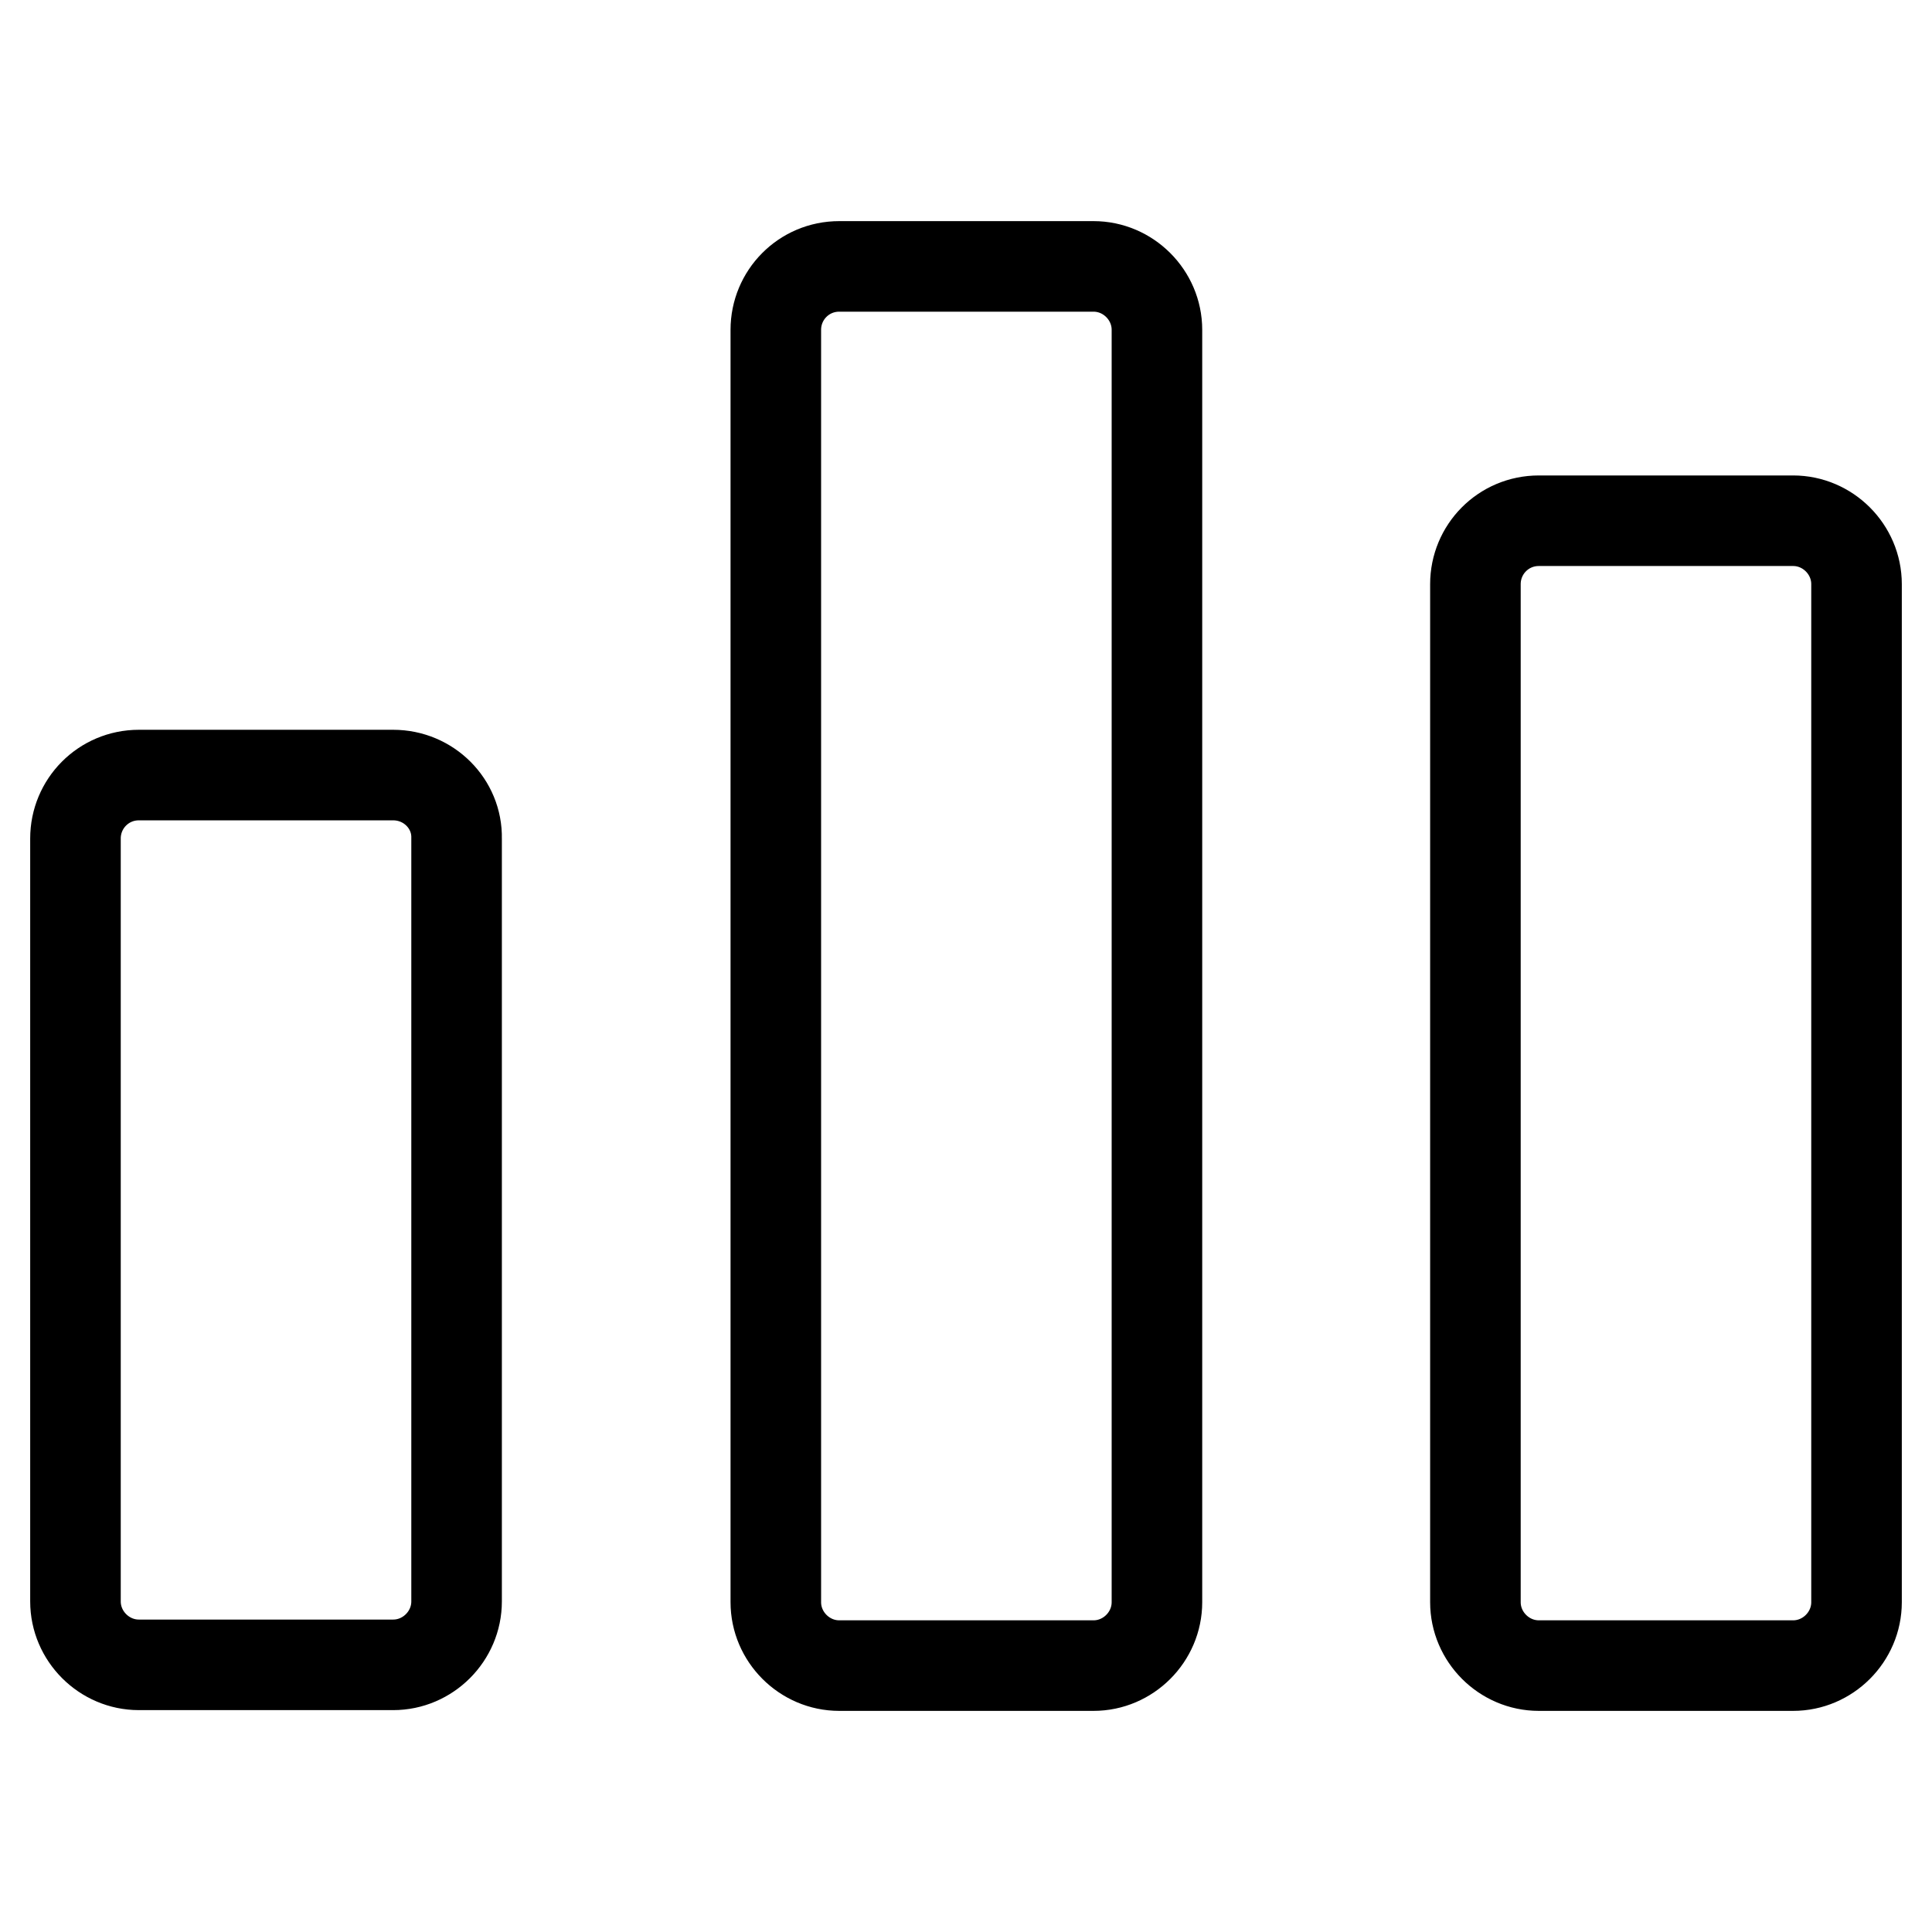
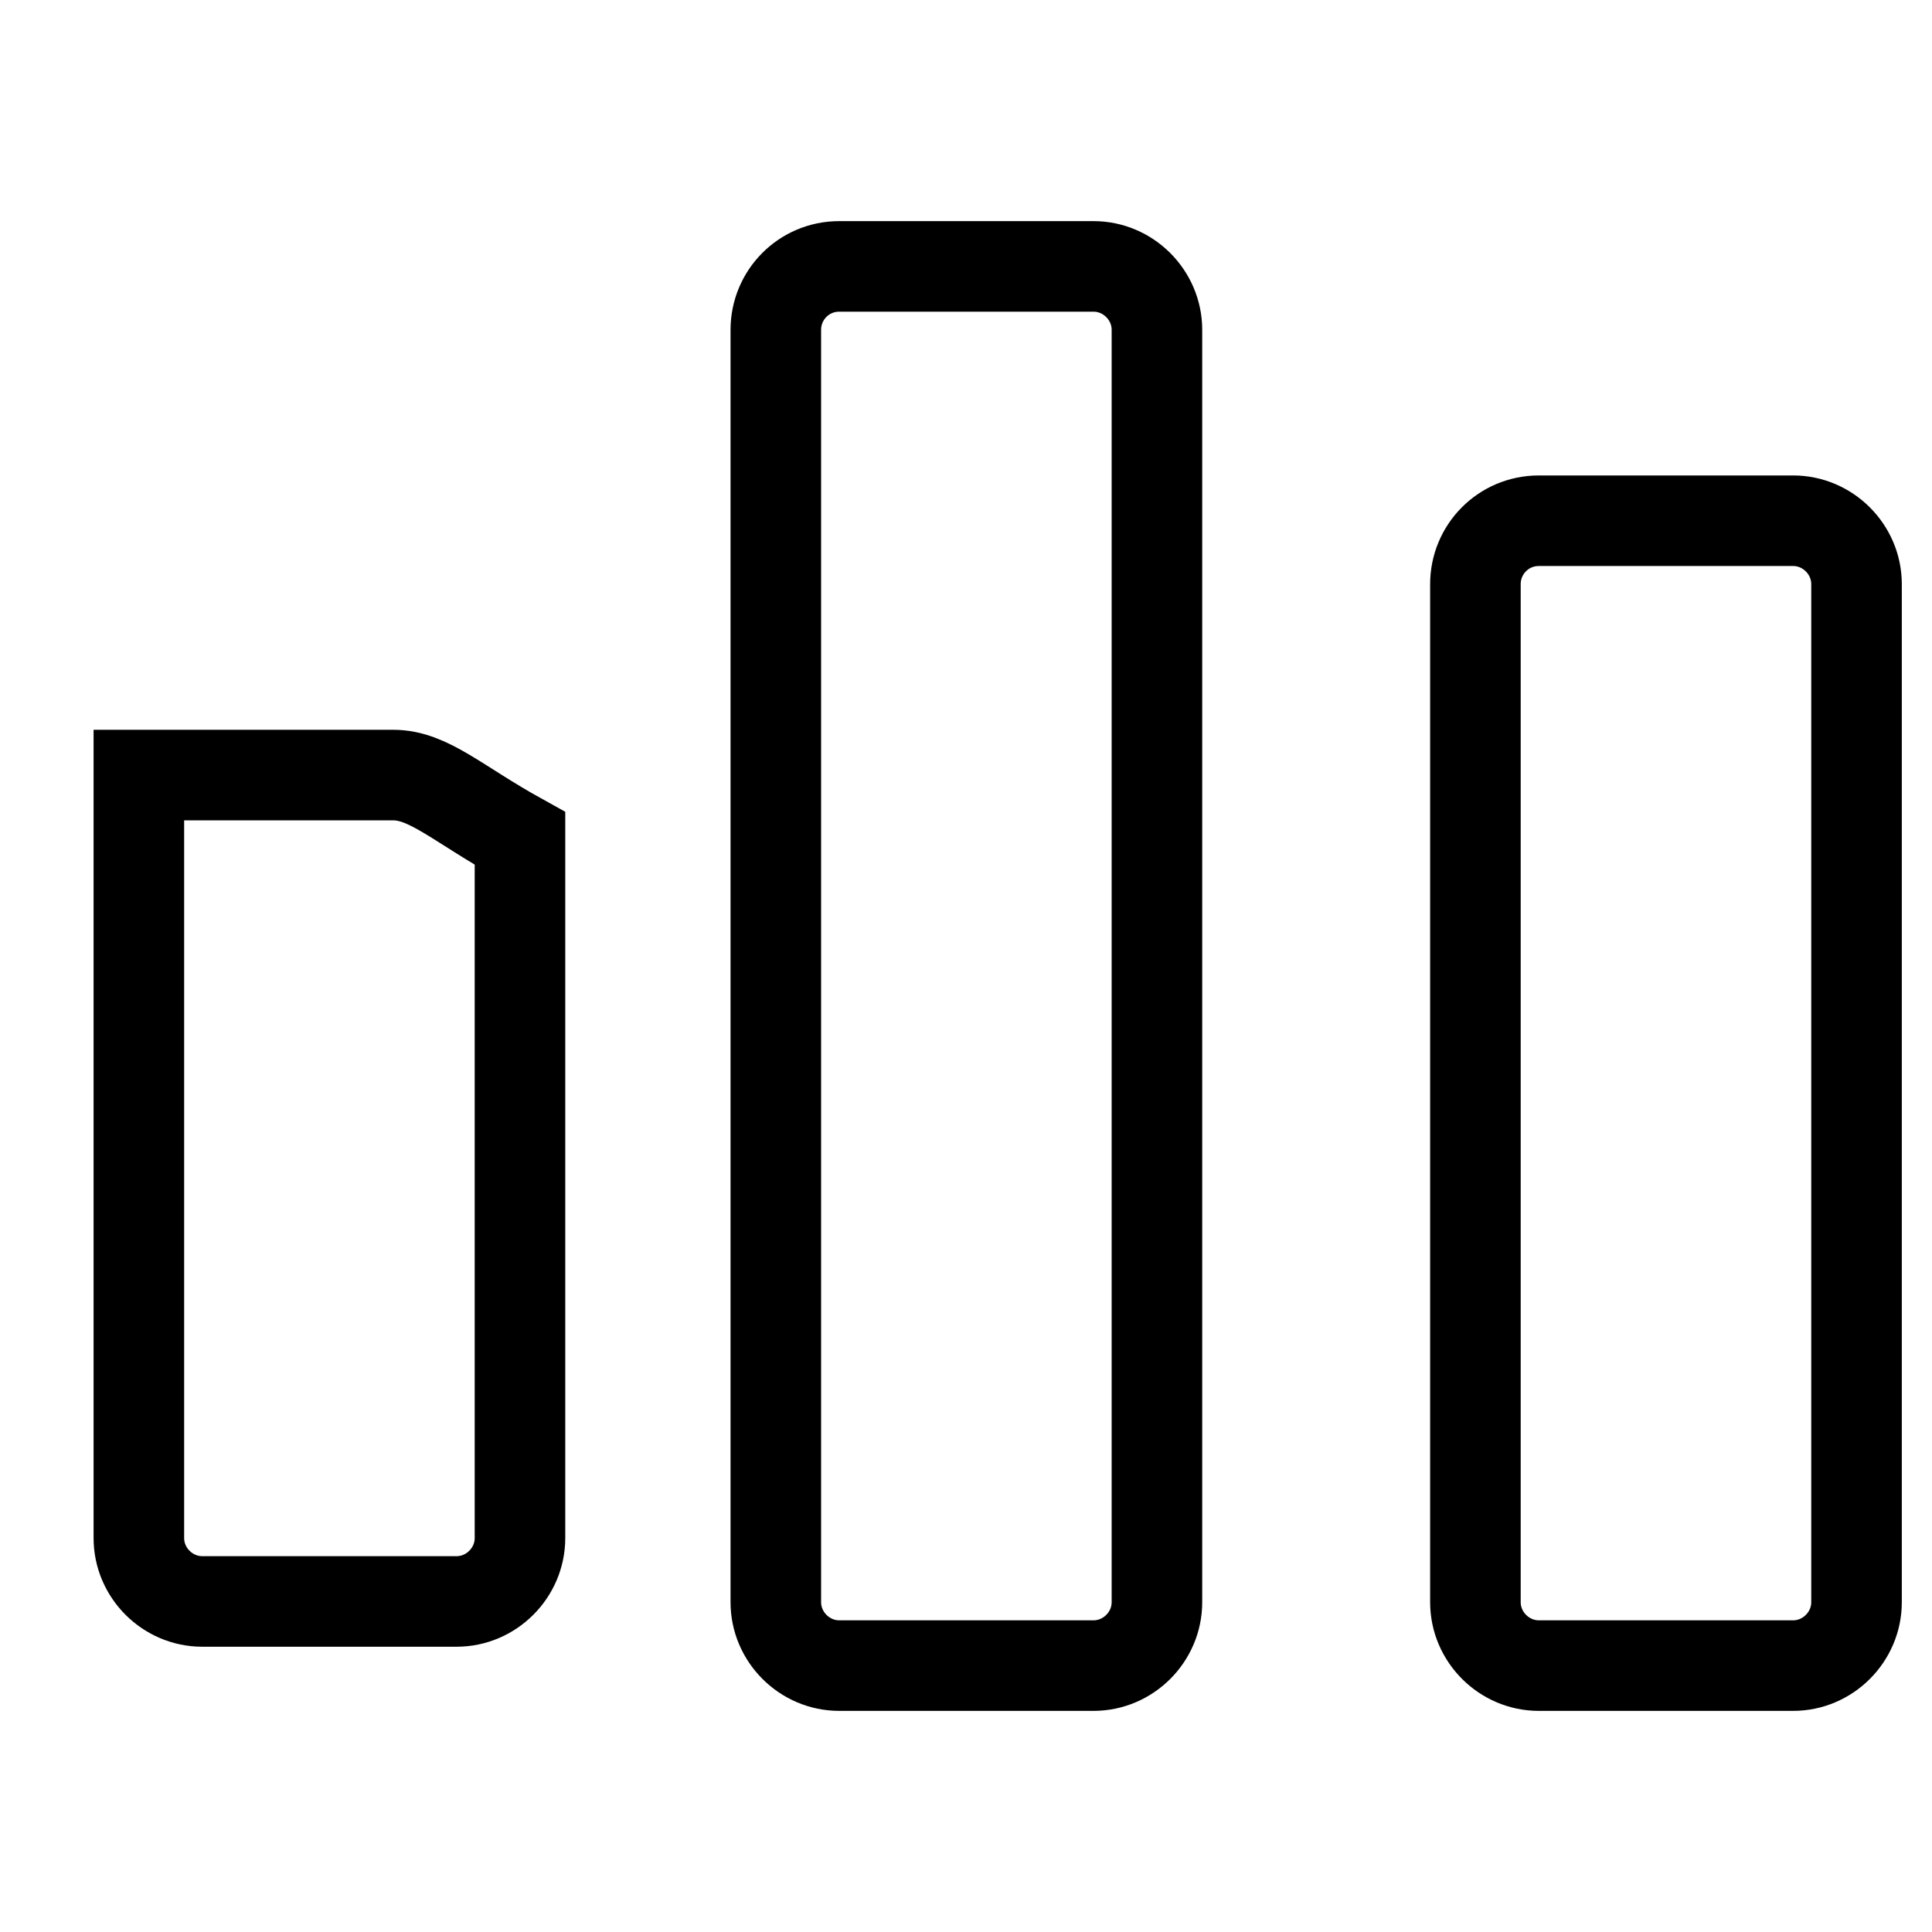
<svg xmlns="http://www.w3.org/2000/svg" version="1.1" x="0px" y="0px" viewBox="0 0 256 256" enable-background="new 0 0 256 256" xml:space="preserve">
  <g>
    <g>
-       <path stroke-width="12" fill-opacity="0" stroke="#000000" d="M52.1,102.7H18.4c-4.7,0-8.4,3.8-8.4,8.4v101.1c0,4.6,3.8,8.4,8.4,8.4h33.7c4.6,0,8.4-3.8,8.4-8.4V111.1C60.6,106.5,56.8,102.7,52.1,102.7z M144.9,35.3h-33.7c-4.7,0-8.4,3.8-8.4,8.4v168.6c0,4.6,3.8,8.4,8.4,8.4h33.7c4.6,0,8.4-3.8,8.4-8.4V43.7C153.3,39.1,149.5,35.3,144.9,35.3z M237.6,69h-33.7c-4.7,0-8.4,3.8-8.4,8.4v134.9c0,4.6,3.8,8.4,8.4,8.4h33.7c4.6,0,8.4-3.8,8.4-8.4V77.4C246,72.8,242.2,69,237.6,69z" />
+       <path stroke-width="12" fill-opacity="0" stroke="#000000" d="M52.1,102.7H18.4v101.1c0,4.6,3.8,8.4,8.4,8.4h33.7c4.6,0,8.4-3.8,8.4-8.4V111.1C60.6,106.5,56.8,102.7,52.1,102.7z M144.9,35.3h-33.7c-4.7,0-8.4,3.8-8.4,8.4v168.6c0,4.6,3.8,8.4,8.4,8.4h33.7c4.6,0,8.4-3.8,8.4-8.4V43.7C153.3,39.1,149.5,35.3,144.9,35.3z M237.6,69h-33.7c-4.7,0-8.4,3.8-8.4,8.4v134.9c0,4.6,3.8,8.4,8.4,8.4h33.7c4.6,0,8.4-3.8,8.4-8.4V77.4C246,72.8,242.2,69,237.6,69z" />
    </g>
  </g>
</svg>